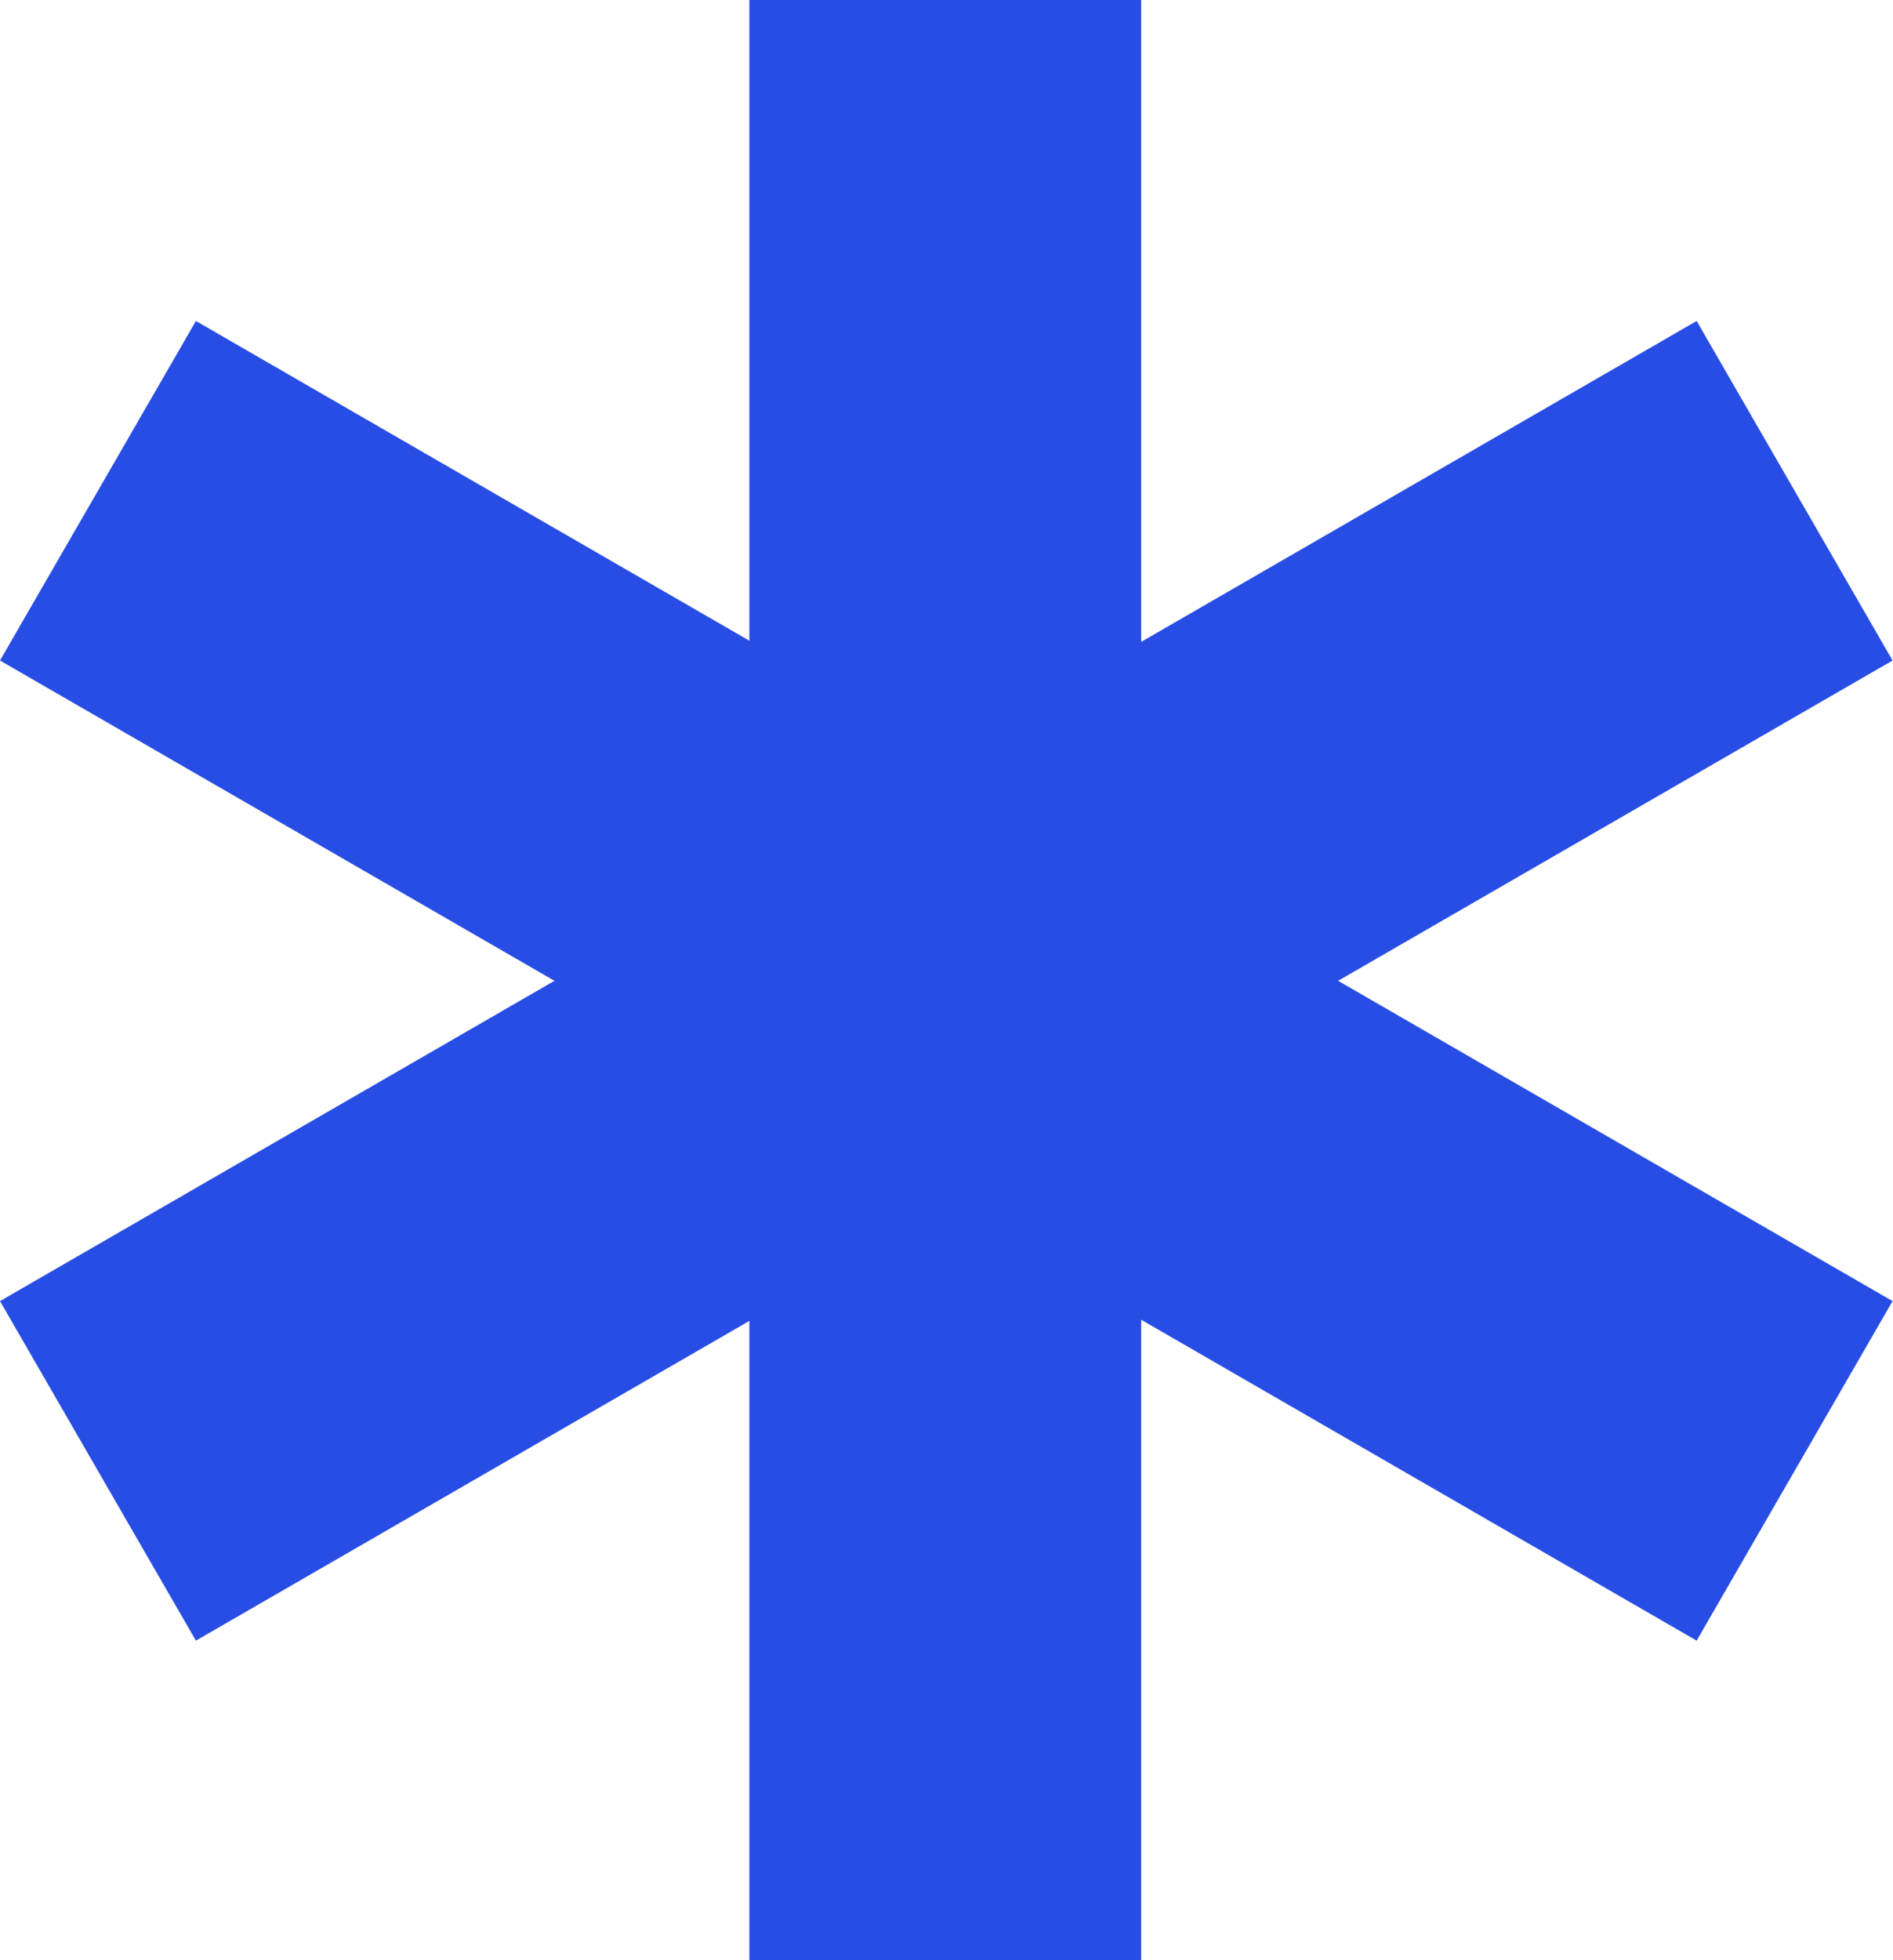
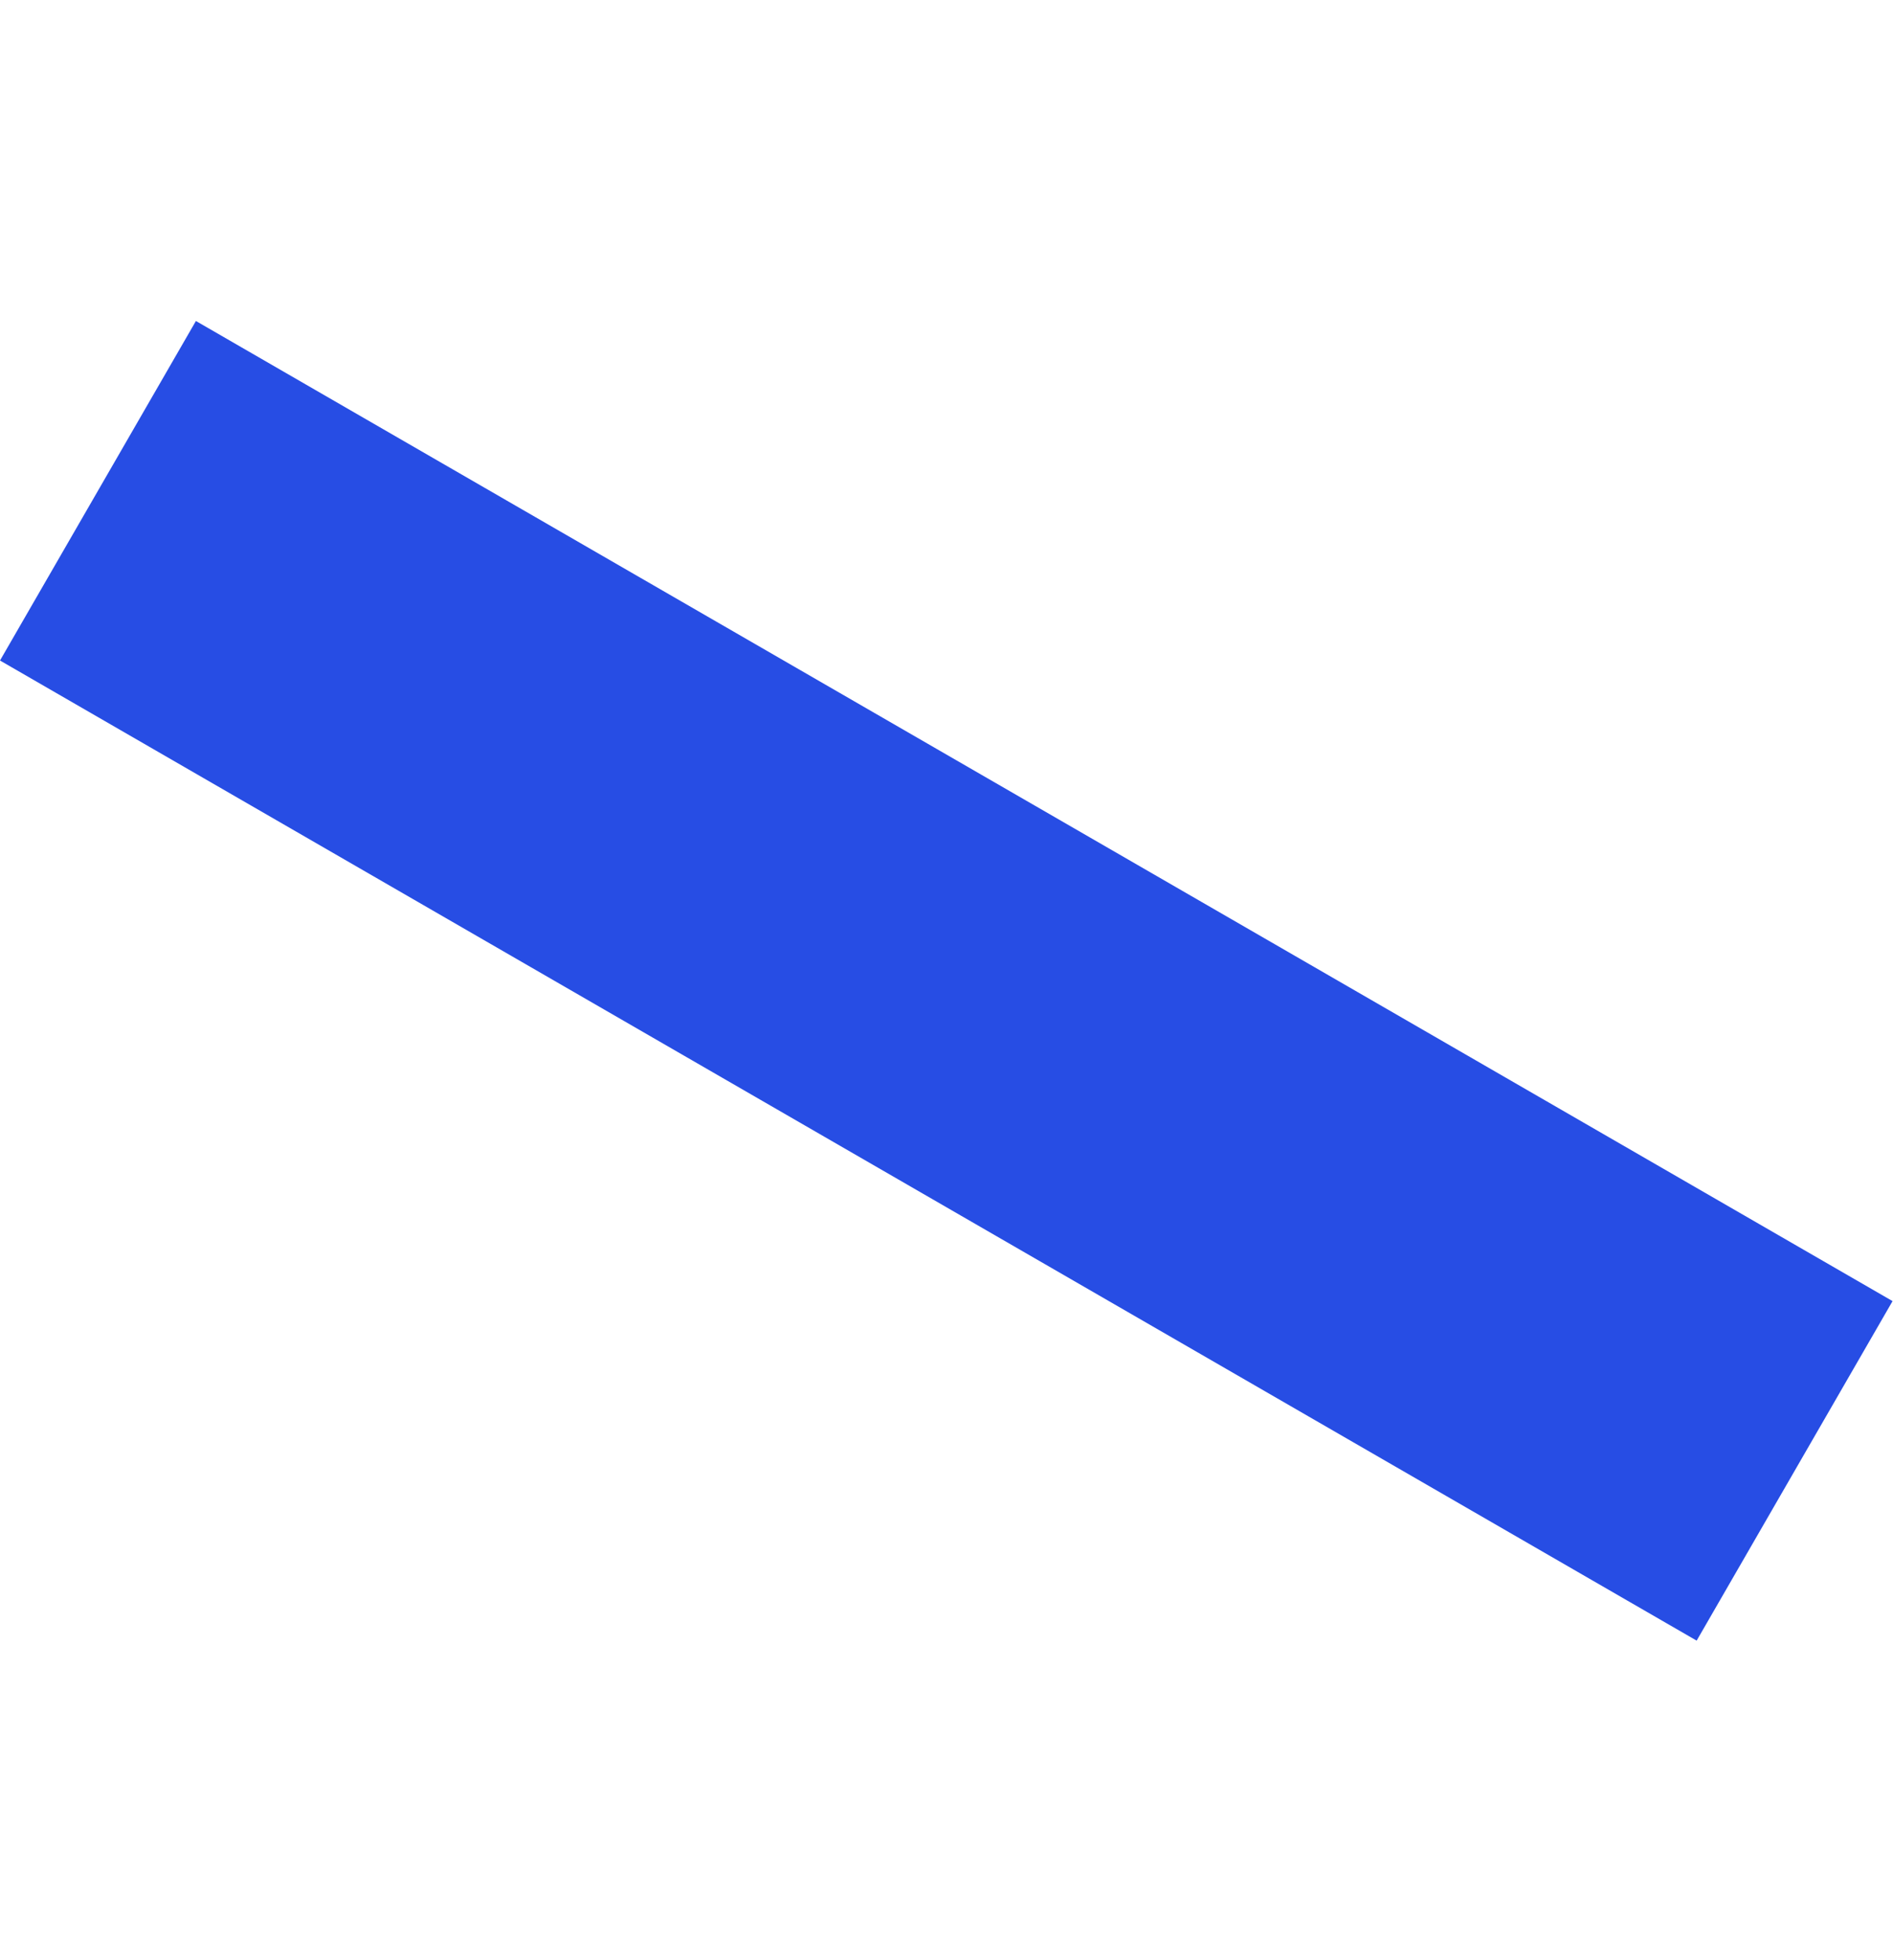
<svg xmlns="http://www.w3.org/2000/svg" width="773" height="800" viewBox="0 0 773 800" fill="none">
-   <rect x="306" width="160" height="800" fill="#274DE4" />
  <rect y="269.564" width="160" height="800" transform="rotate(-60 0 269.564)" fill="#274DE4" />
-   <rect x="80" y="669.564" width="160" height="800" transform="rotate(-120 80 669.564)" fill="#274DE4" />
</svg>